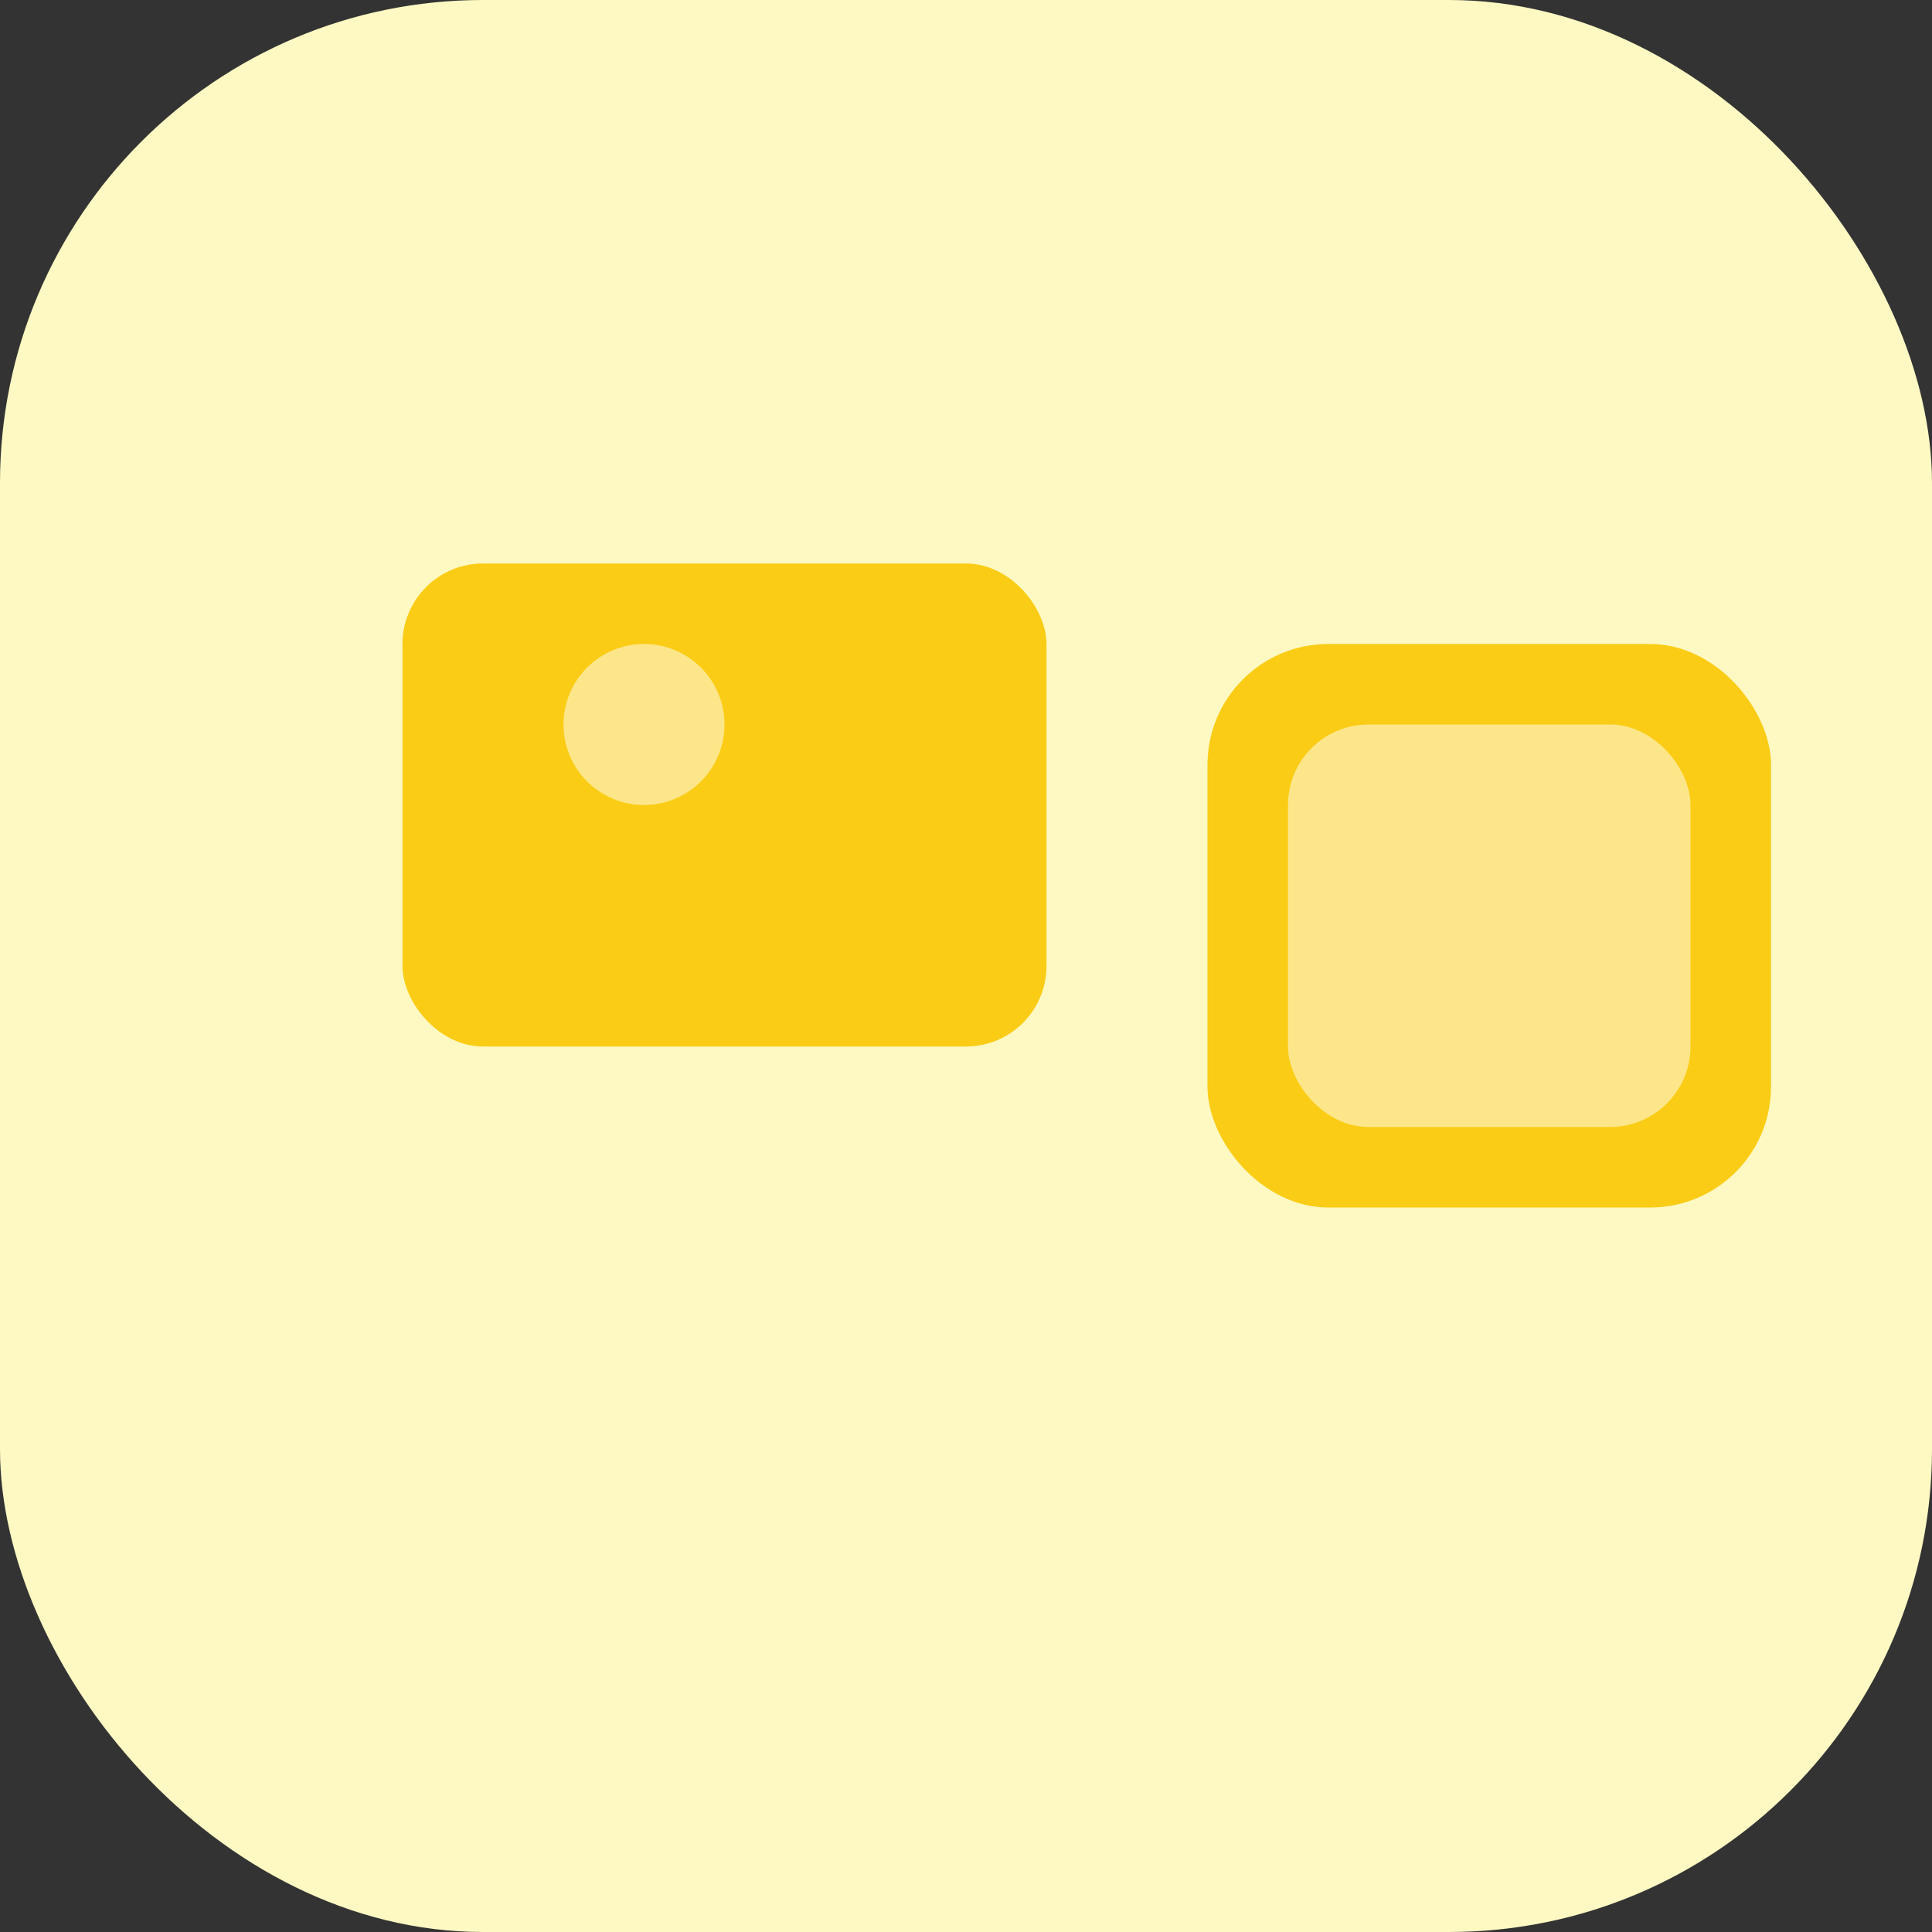
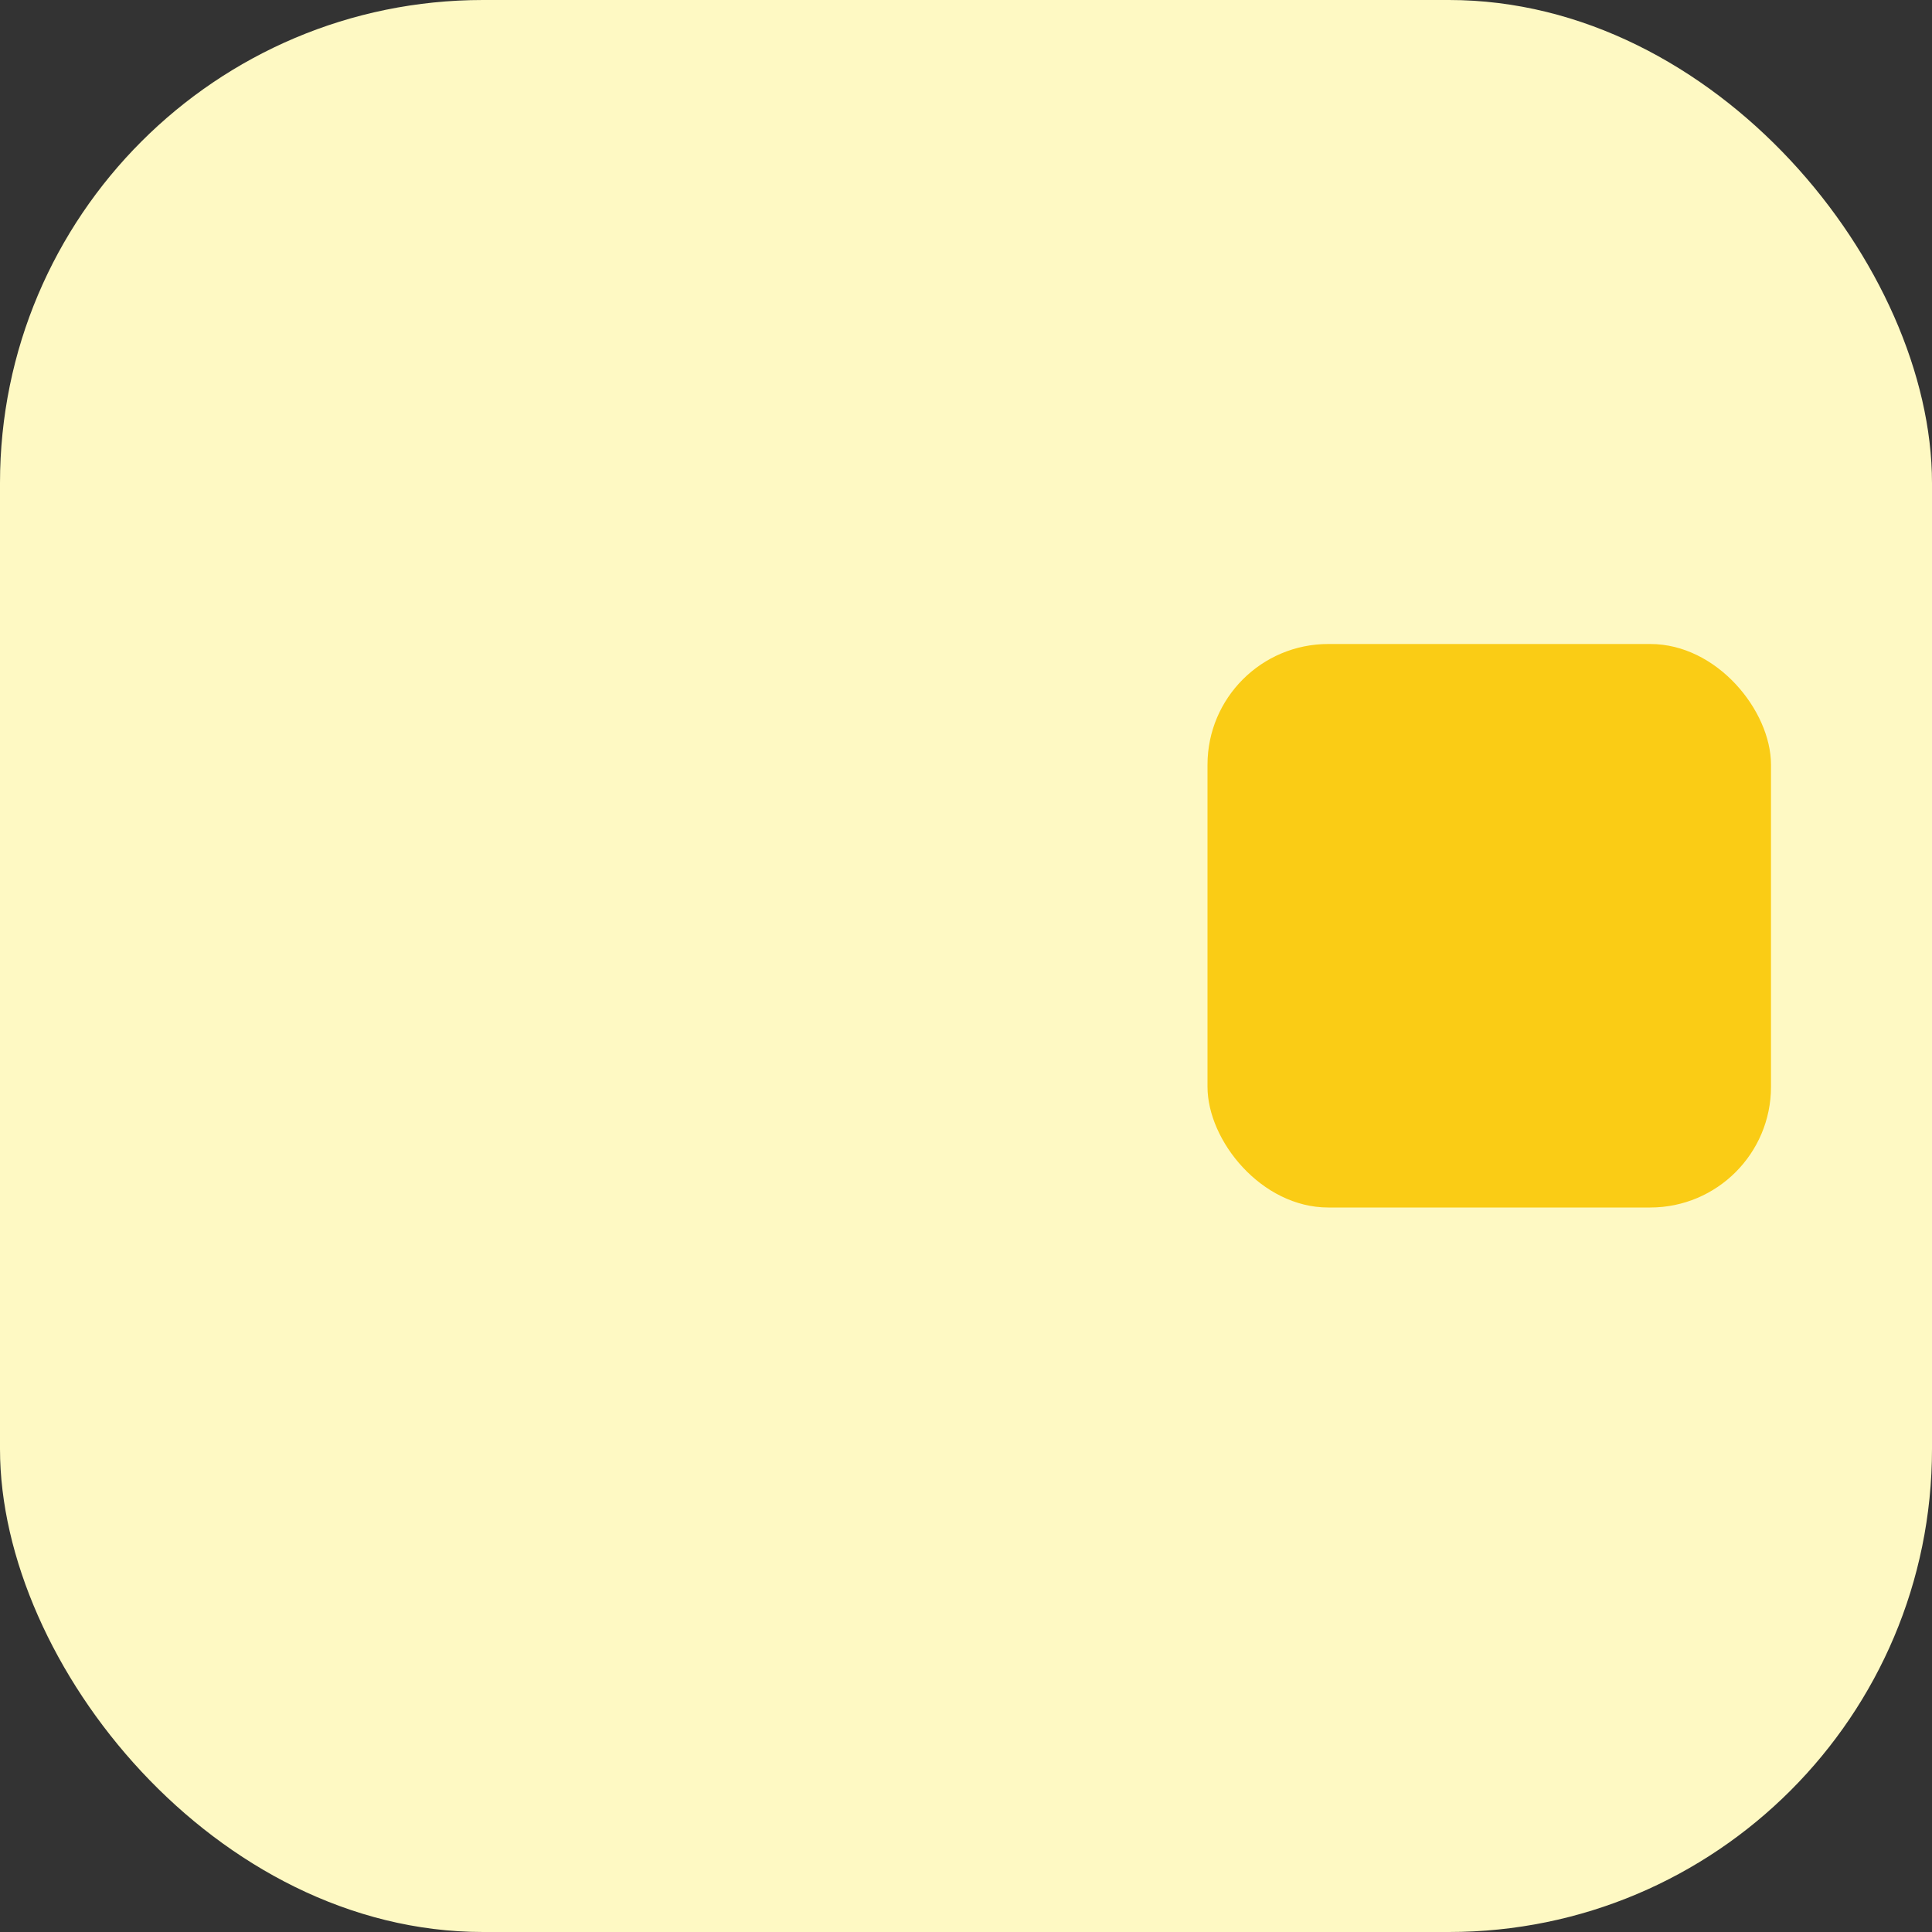
<svg xmlns="http://www.w3.org/2000/svg" width="48" height="48" viewBox="0 0 48 48" fill="none">
  <rect x="0" y="0" width="48" height="48" fill="#333333" stroke="none" />
  <rect width="48" height="48" rx="12" fill="#FEF9C3" />
-   <rect x="10" y="14" width="16" height="12" rx="2" fill="#FACC15" />
-   <circle cx="16" cy="18" r="2" fill="#FDE68A" />
  <rect x="30" y="16" width="14" height="14" rx="3" fill="#FACC15" />
-   <rect x="32" y="18" width="10" height="10" rx="2" fill="#FDE68A" />
</svg>